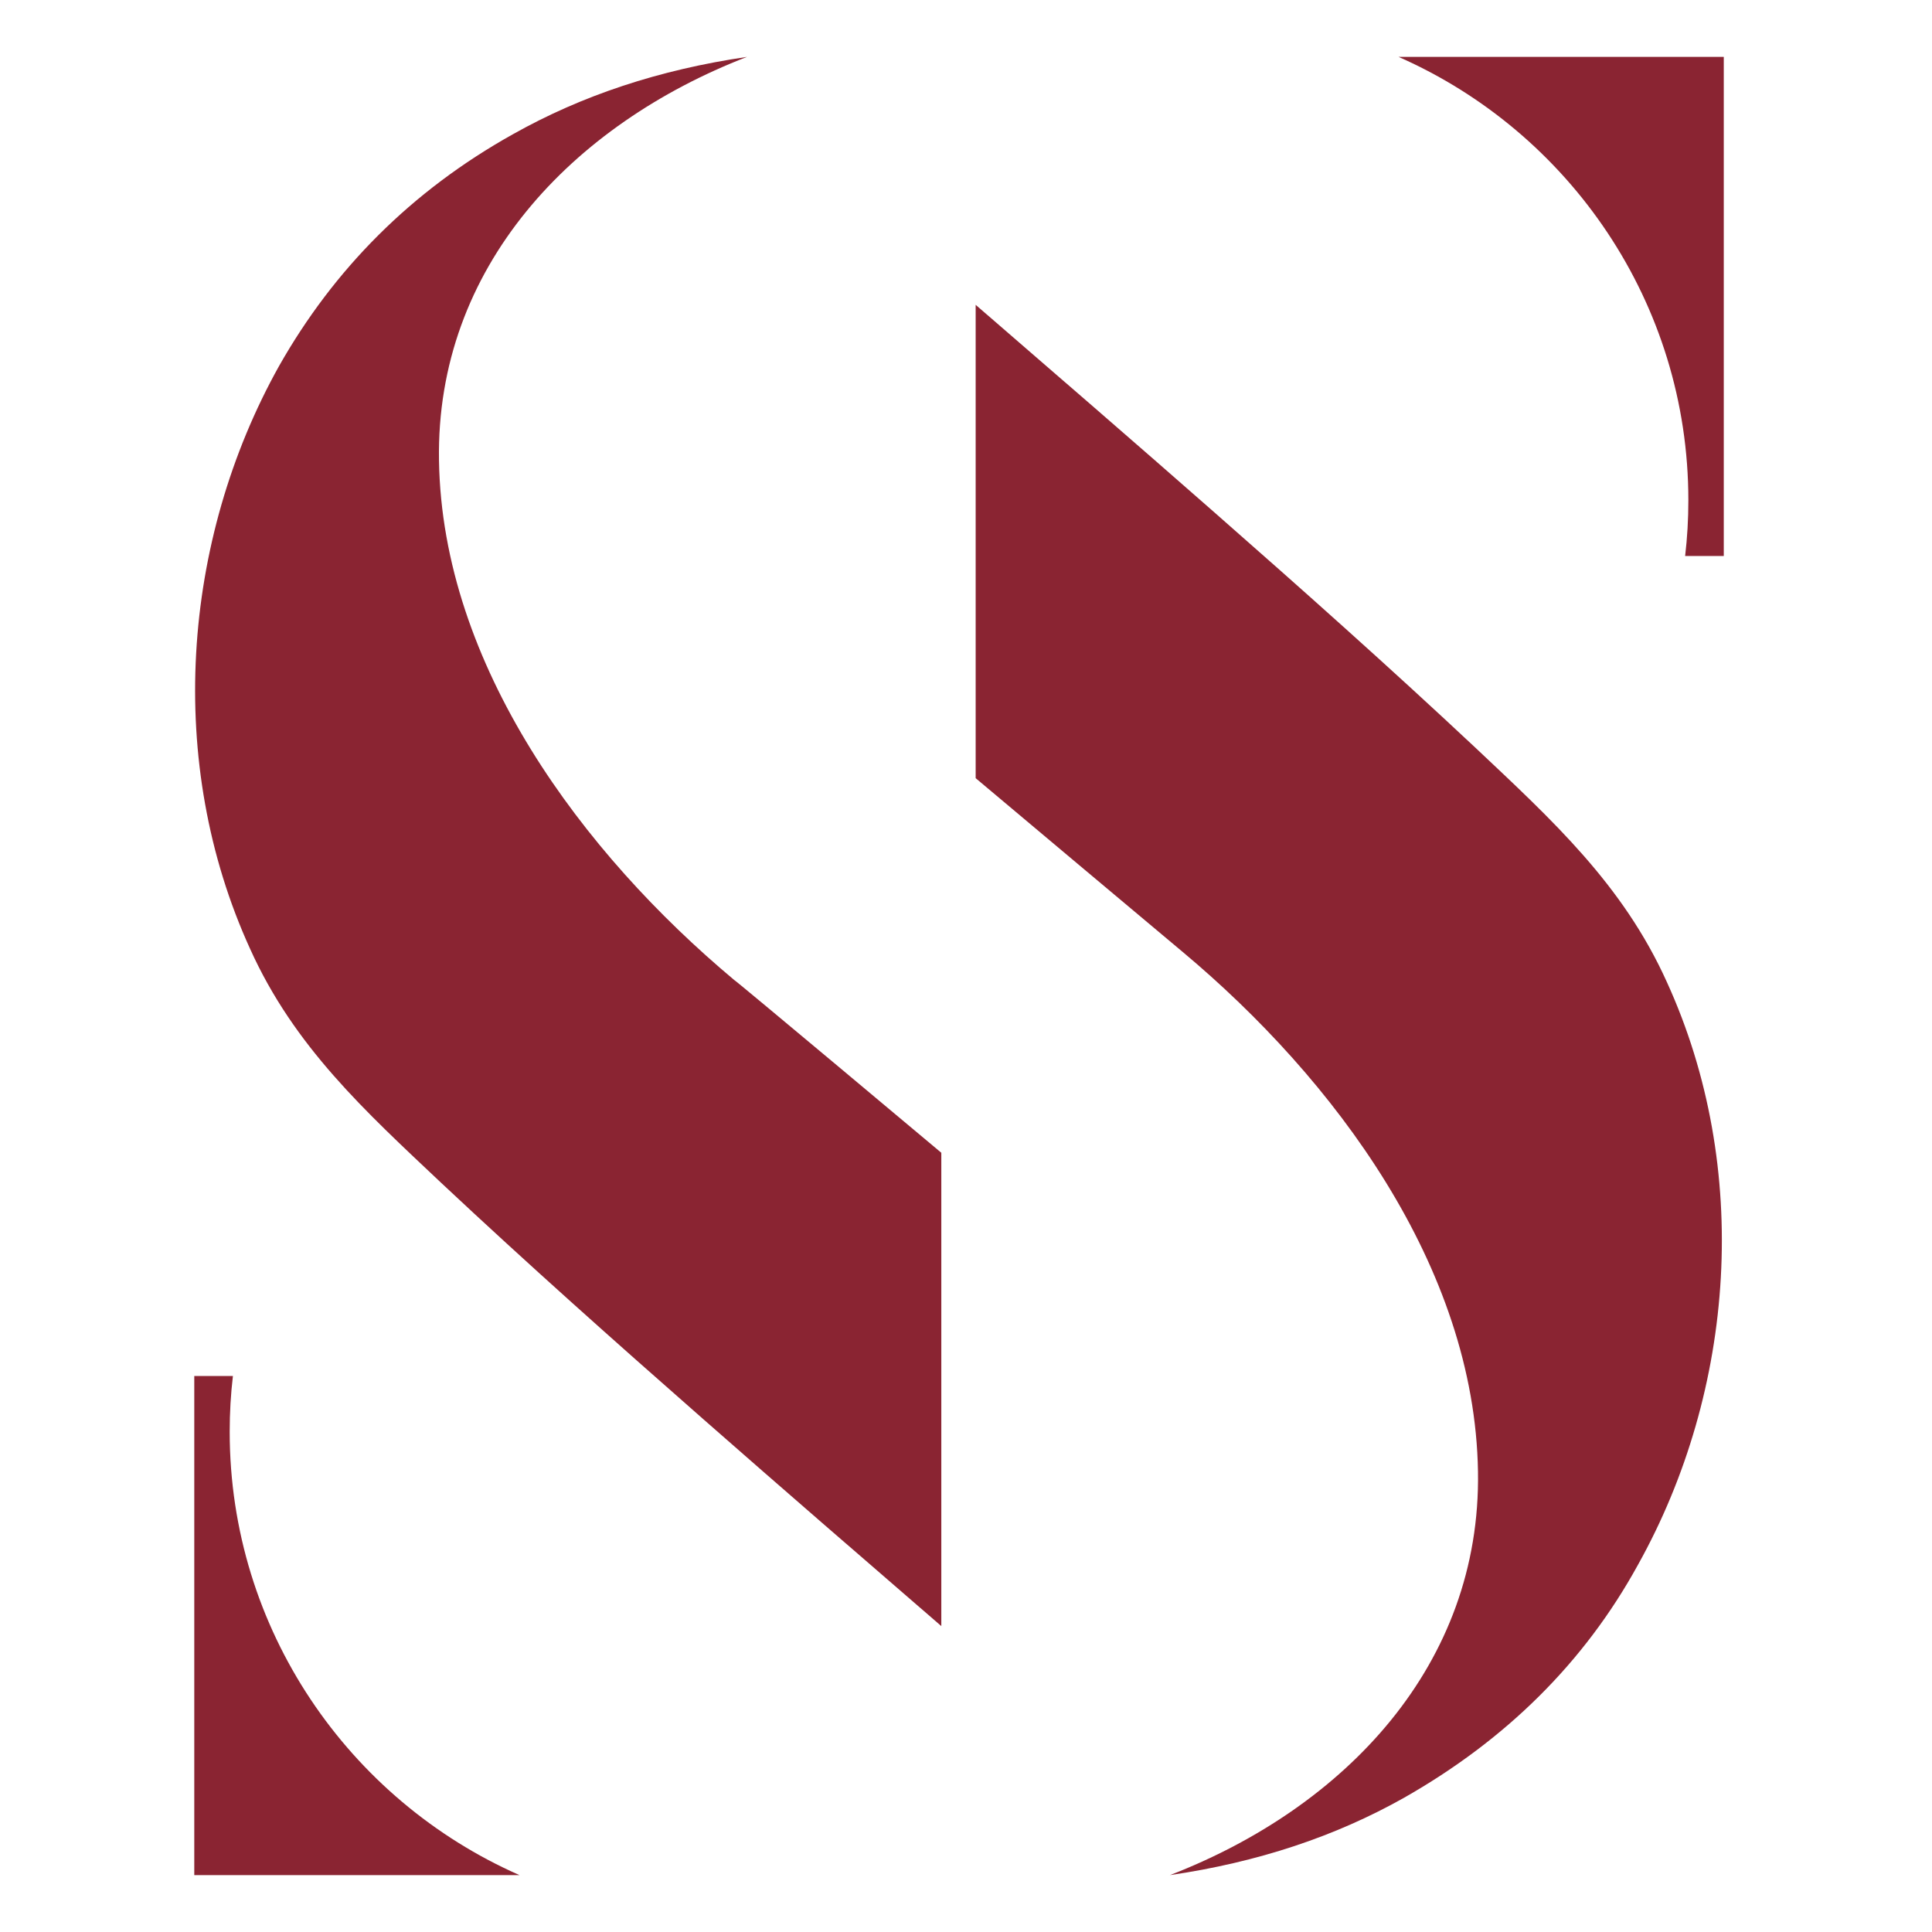
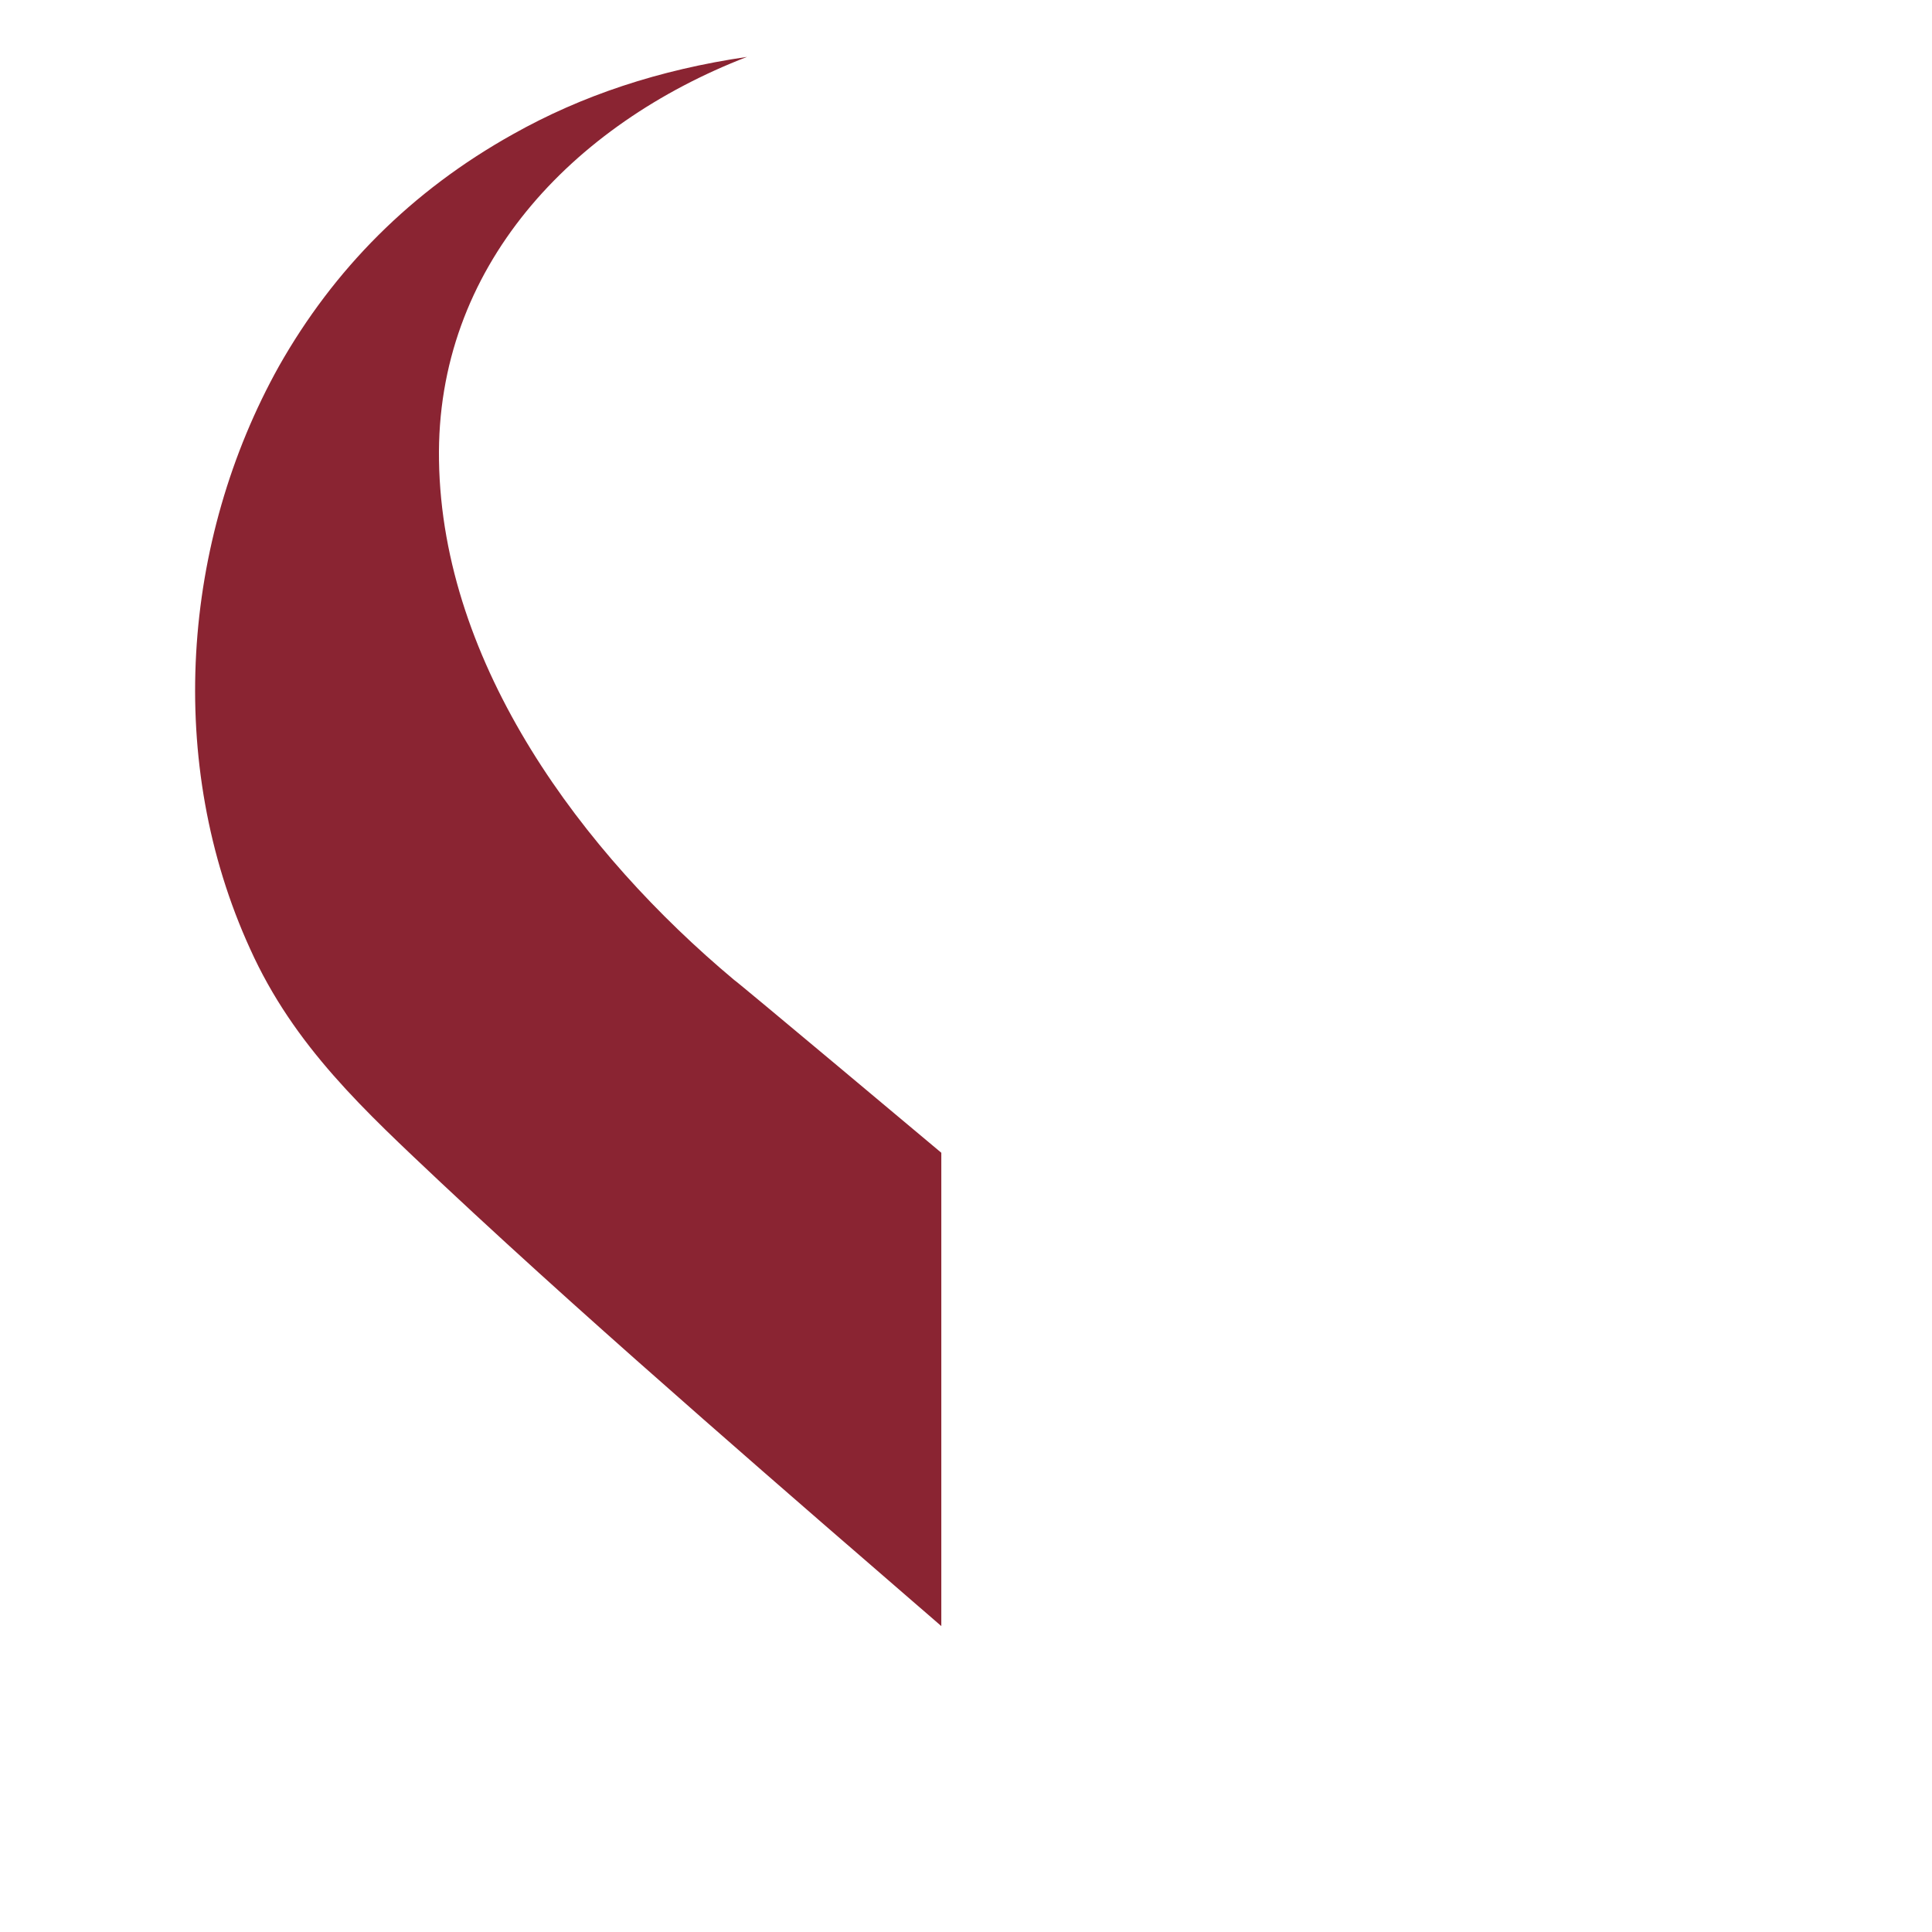
<svg xmlns="http://www.w3.org/2000/svg" version="1.1" id="Ebene_1" x="0px" y="0px" viewBox="0 0 180 180" style="enable-background:new 0 0 180 180;" xml:space="preserve">
  <style type="text/css">
	.st0{fill:#8A2432;}
</style>
  <g id="XMLID_2533_">
    <g id="XMLID_4256_">
      <g>
        <g id="XMLID_00000080195233390933301710000014503125924476507544_">
          <g id="XMLID_00000177458658921193918180000009039927711676191386_">
            <path id="XMLID_00000005987795205962846800000016205450365312032175_" class="st0" d="M68.4,91.3C54.3,79.5,41.2,62,40.9,42.9       c-0.3-18,12.4-31.3,28.7-37.6c-8.2,1.2-15.4,3.6-21.8,7.2C38.3,17.8,31.1,25.1,26,34.1c-9.1,16.3-10.6,37-2.7,54.3       c4.1,9.1,10.7,15.1,17.8,21.8c8,7.5,16.2,14.8,24.4,22c7.4,6.5,14.8,12.9,22.2,19.3v-44.1C87.7,107.4,68.5,91.3,68.4,91.3z" />
          </g>
-           <path id="XMLID_00000045599438310082345580000014314448642829372595_" class="st0" d="M130.3,5.3c15.9,7,27,22.9,27,41.3      c0,1.8-0.1,3.5-0.3,5.2h2.2h1.4V14V5.3H130.3z" />
        </g>
        <g id="XMLID_00000039852551105102964370000005677706732105322372_">
          <g id="XMLID_00000005960795473213189770000007385044059187678894_">
-             <path id="XMLID_00000123420990768970663800000017306195008841224329_" class="st0" d="M110.2,88.7       c14.1,11.8,27.2,29.3,27.5,48.4c0.3,18-12.4,31.3-28.7,37.6c8.2-1.2,15.4-3.6,21.8-7.2c9.5-5.4,16.8-12.6,21.8-21.7       c9.1-16.3,10.6-37,2.7-54.3c-4.1-9.1-10.7-15.1-17.8-21.8c-8-7.5-16.2-14.8-24.4-22c-7.4-6.5-14.8-12.9-22.2-19.3v44.1       C91,72.6,110.2,88.7,110.2,88.7z" />
-           </g>
-           <path id="XMLID_00000155125883319650261530000004682193467305162881_" class="st0" d="M48.4,174.7c-15.9-7-27-22.9-27-41.3      c0-1.8,0.1-3.5,0.3-5.2h-2.2h-1.4V166v8.7H48.4z" />
+             </g>
        </g>
      </g>
    </g>
  </g>
</svg>